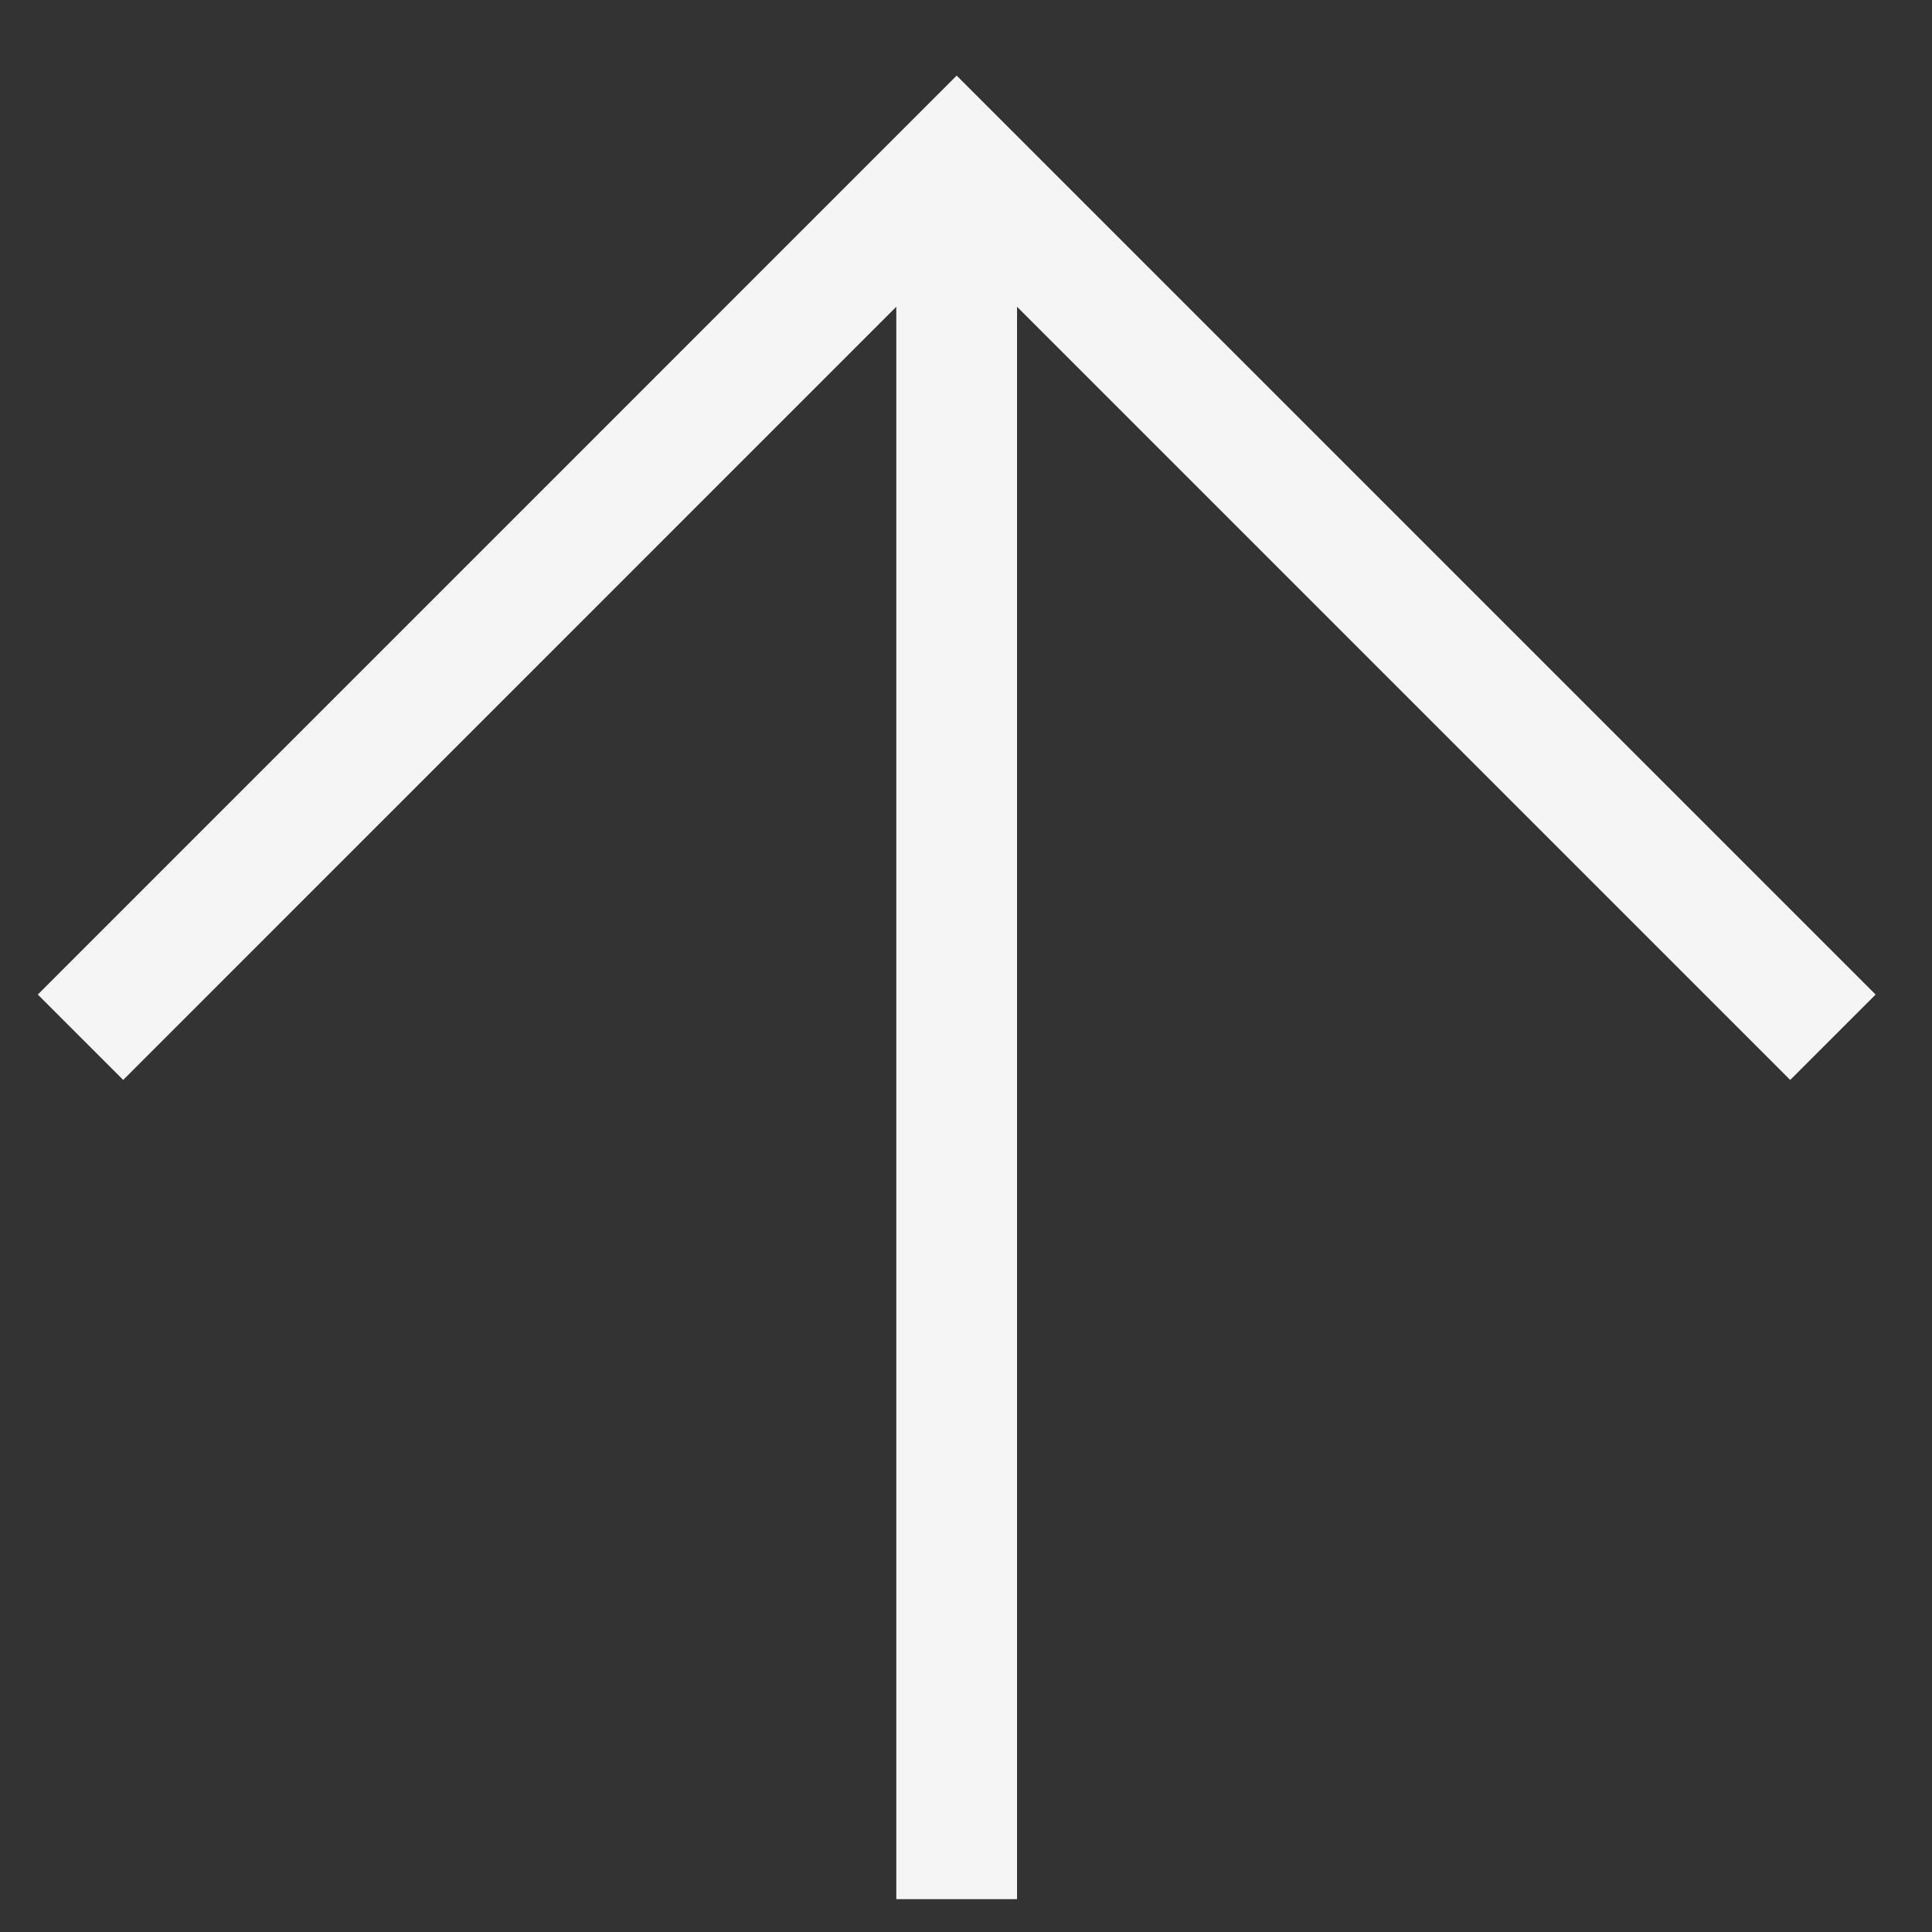
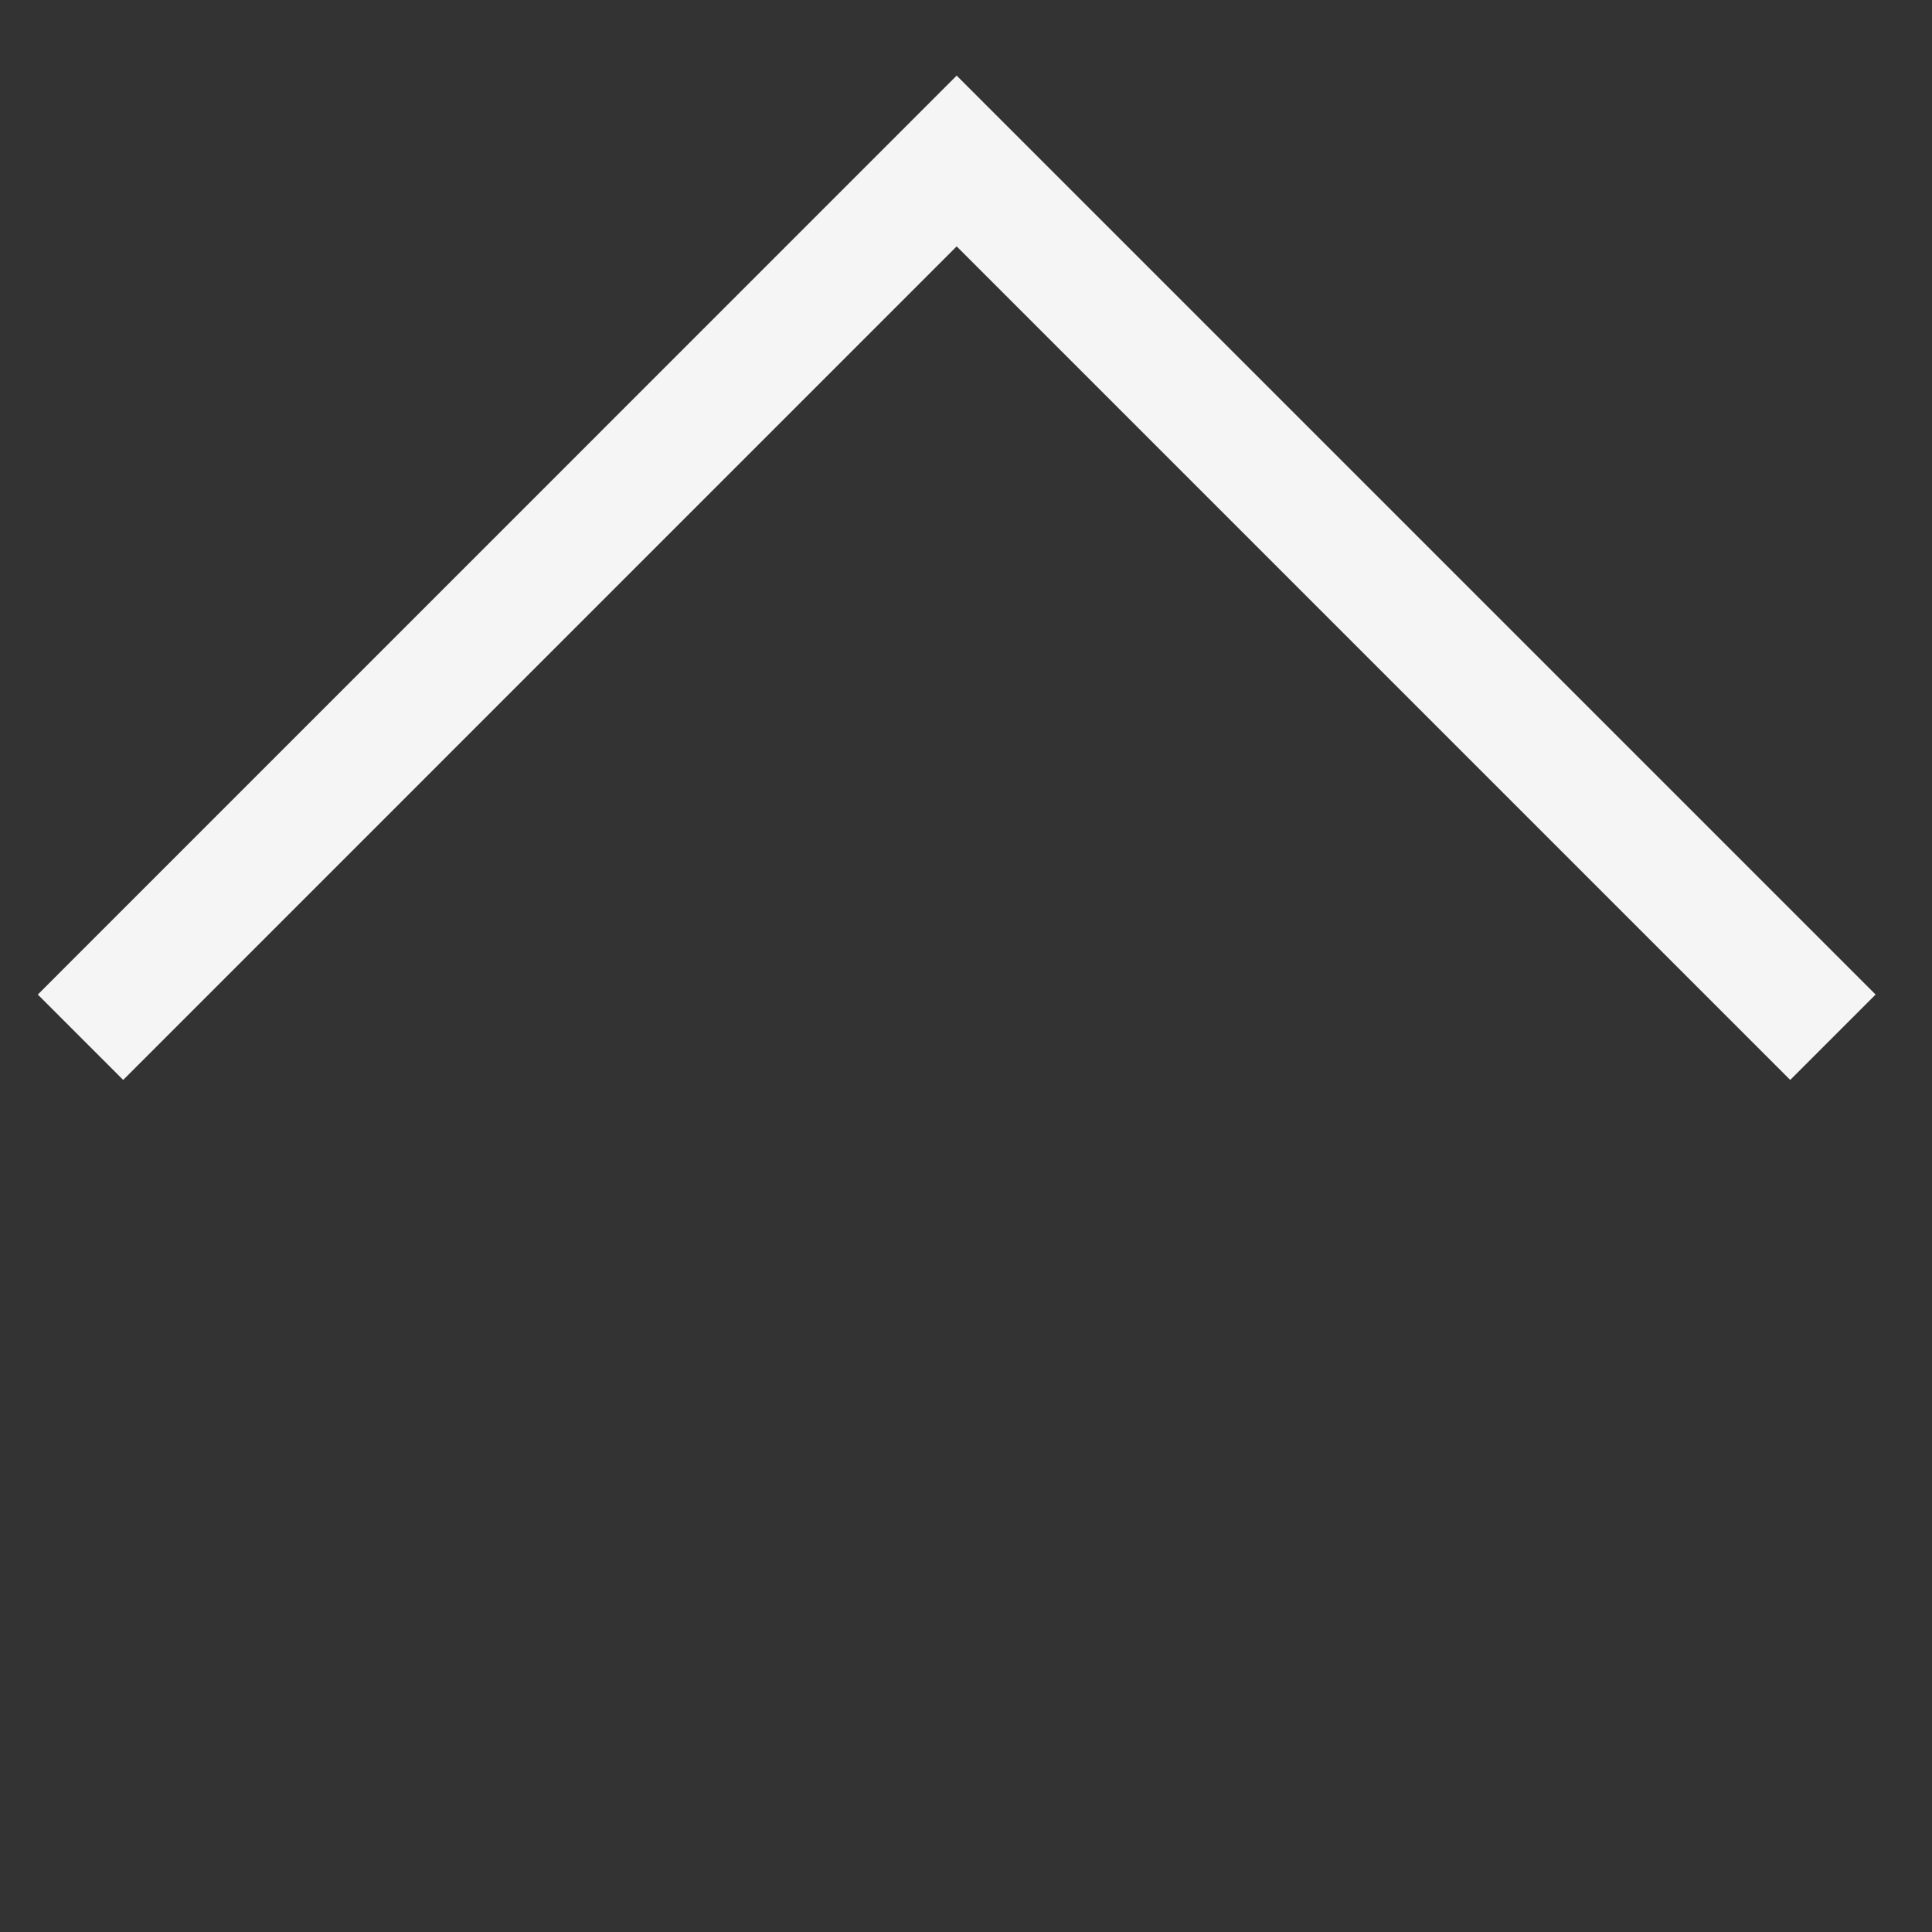
<svg xmlns="http://www.w3.org/2000/svg" width="24" height="24" viewBox="0 0 24 24" fill="none">
  <rect x="0" y="0" width="24" height="24" fill="#333333" stroke="none" />
  <path d="M1 12.885L11.884 2L22.769 12.885" stroke="#f5f5f5" stroke-width="1.5" stroke-miterlimit="10" />
-   <path d="M11.884 23.592L11.884 2.002" stroke="#f5f5f5" stroke-width="1.5" stroke-miterlimit="10" />
</svg>